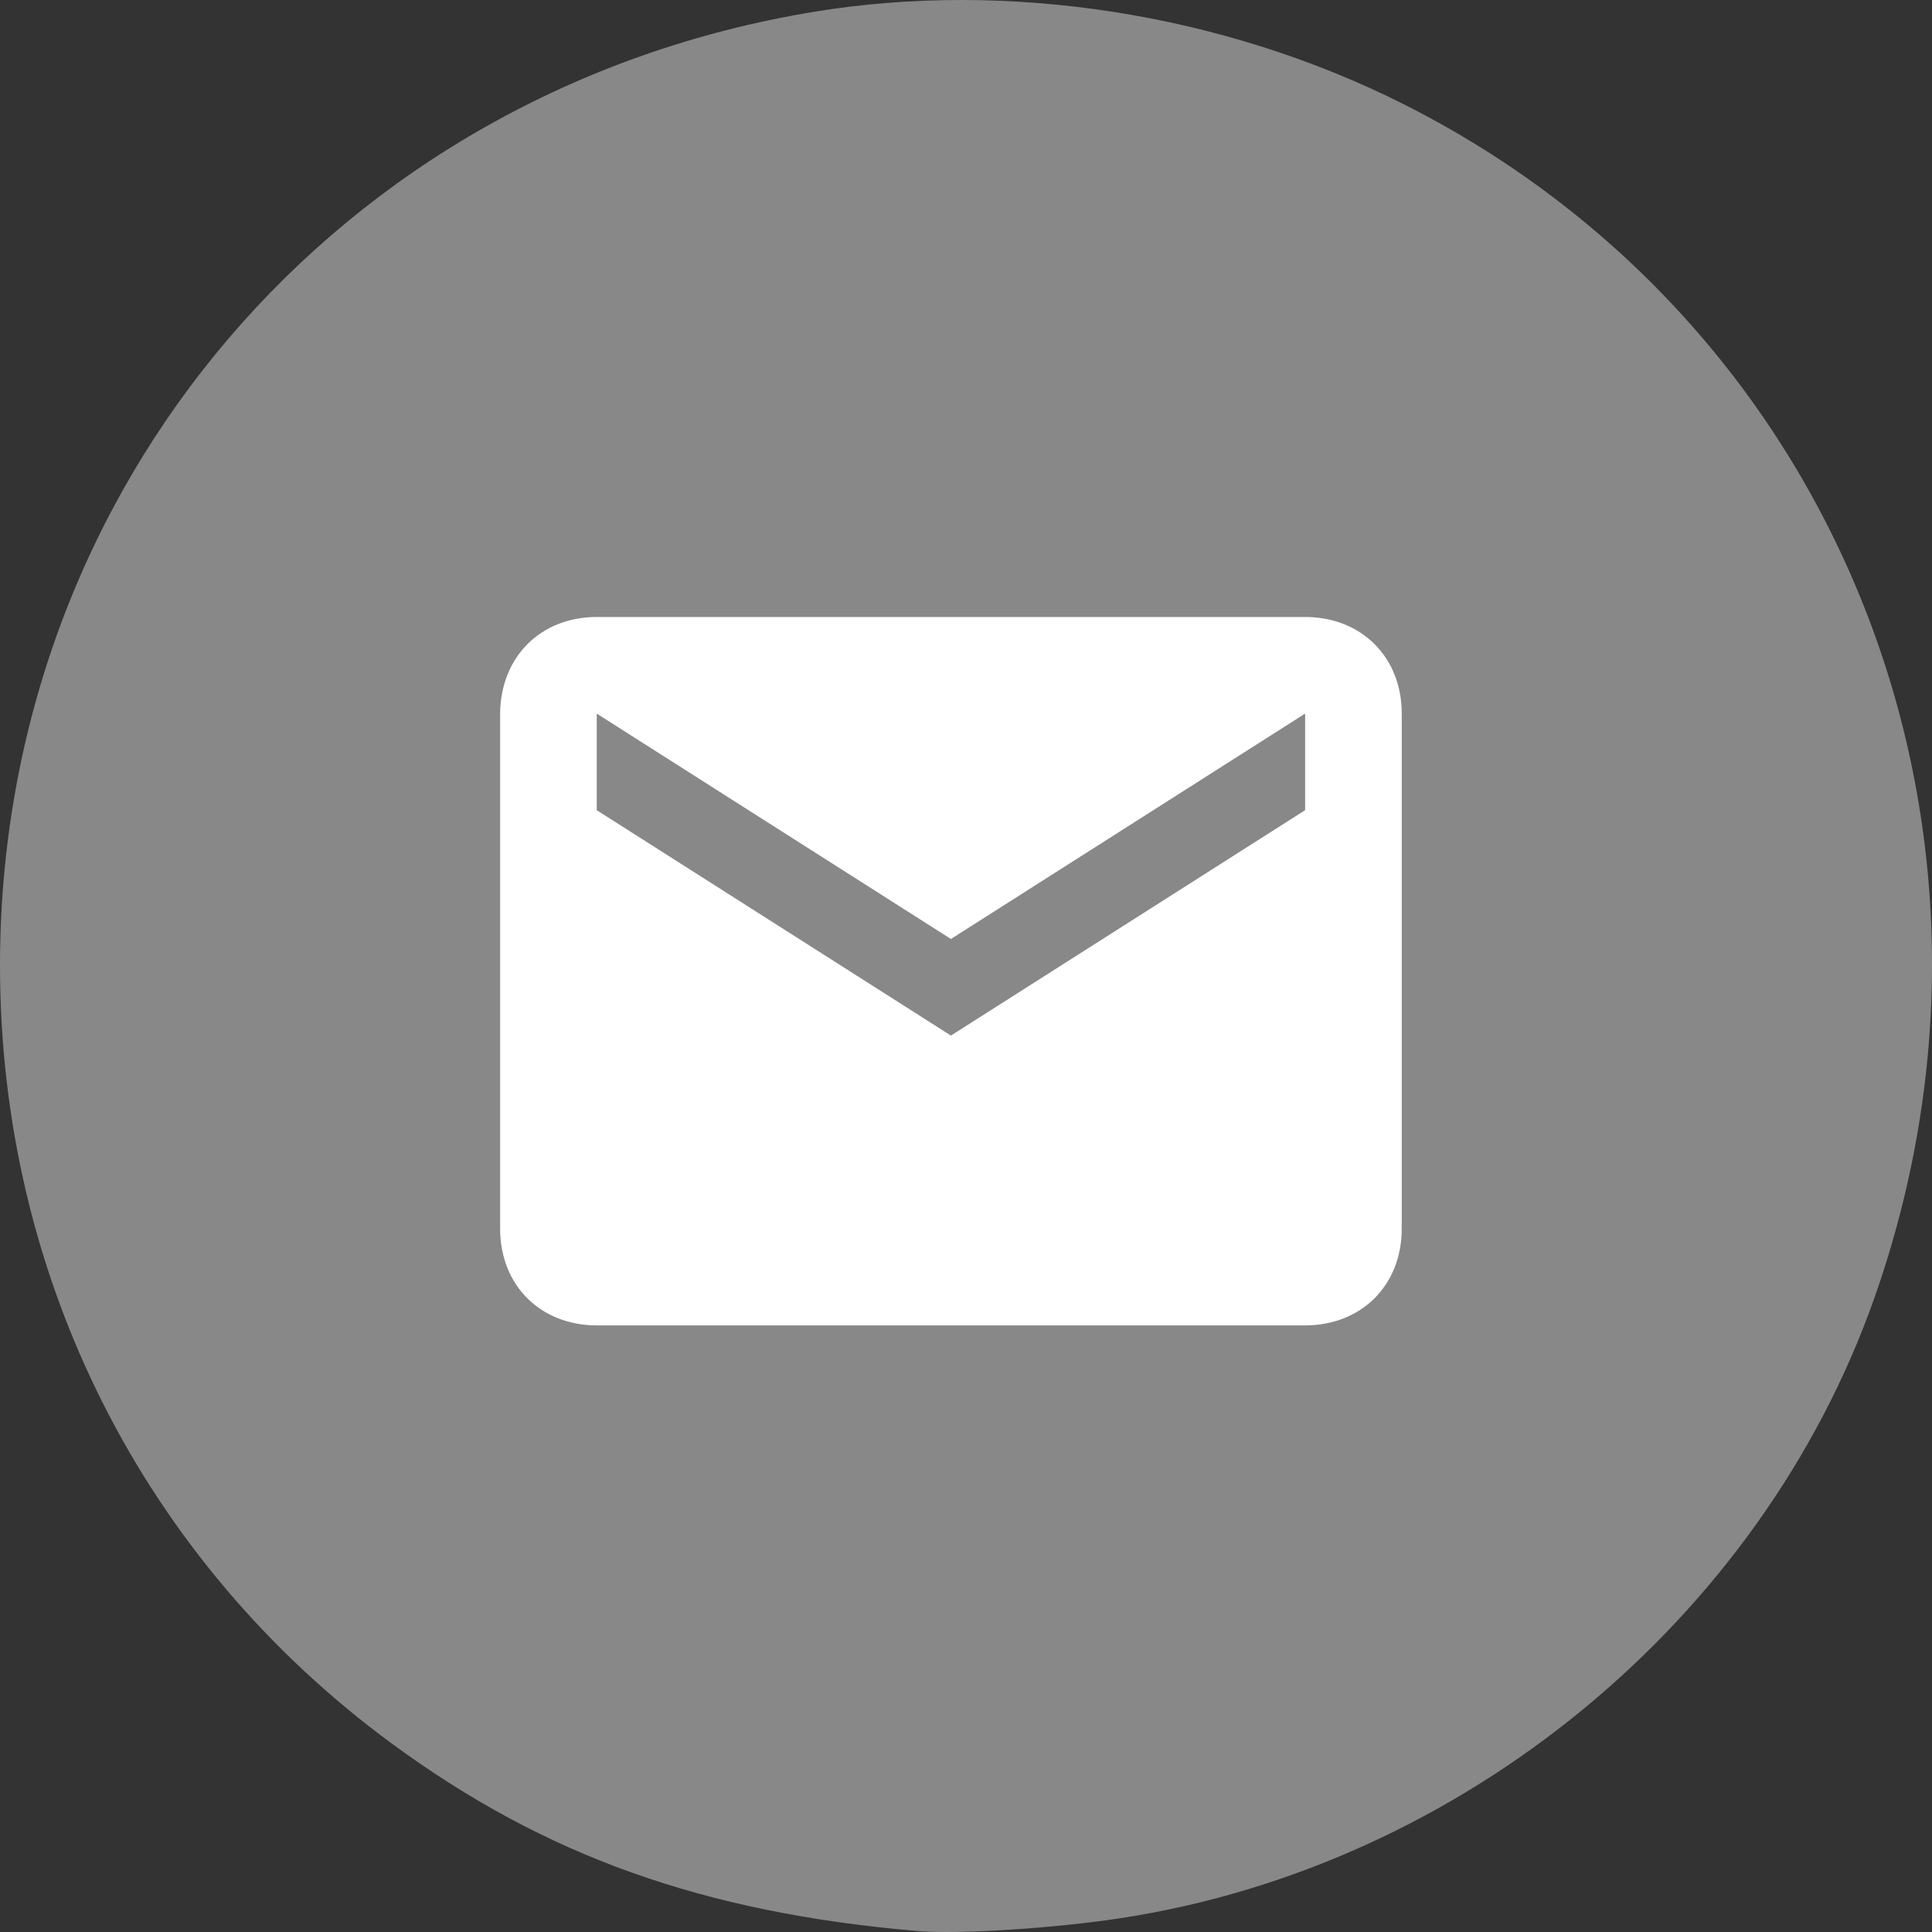
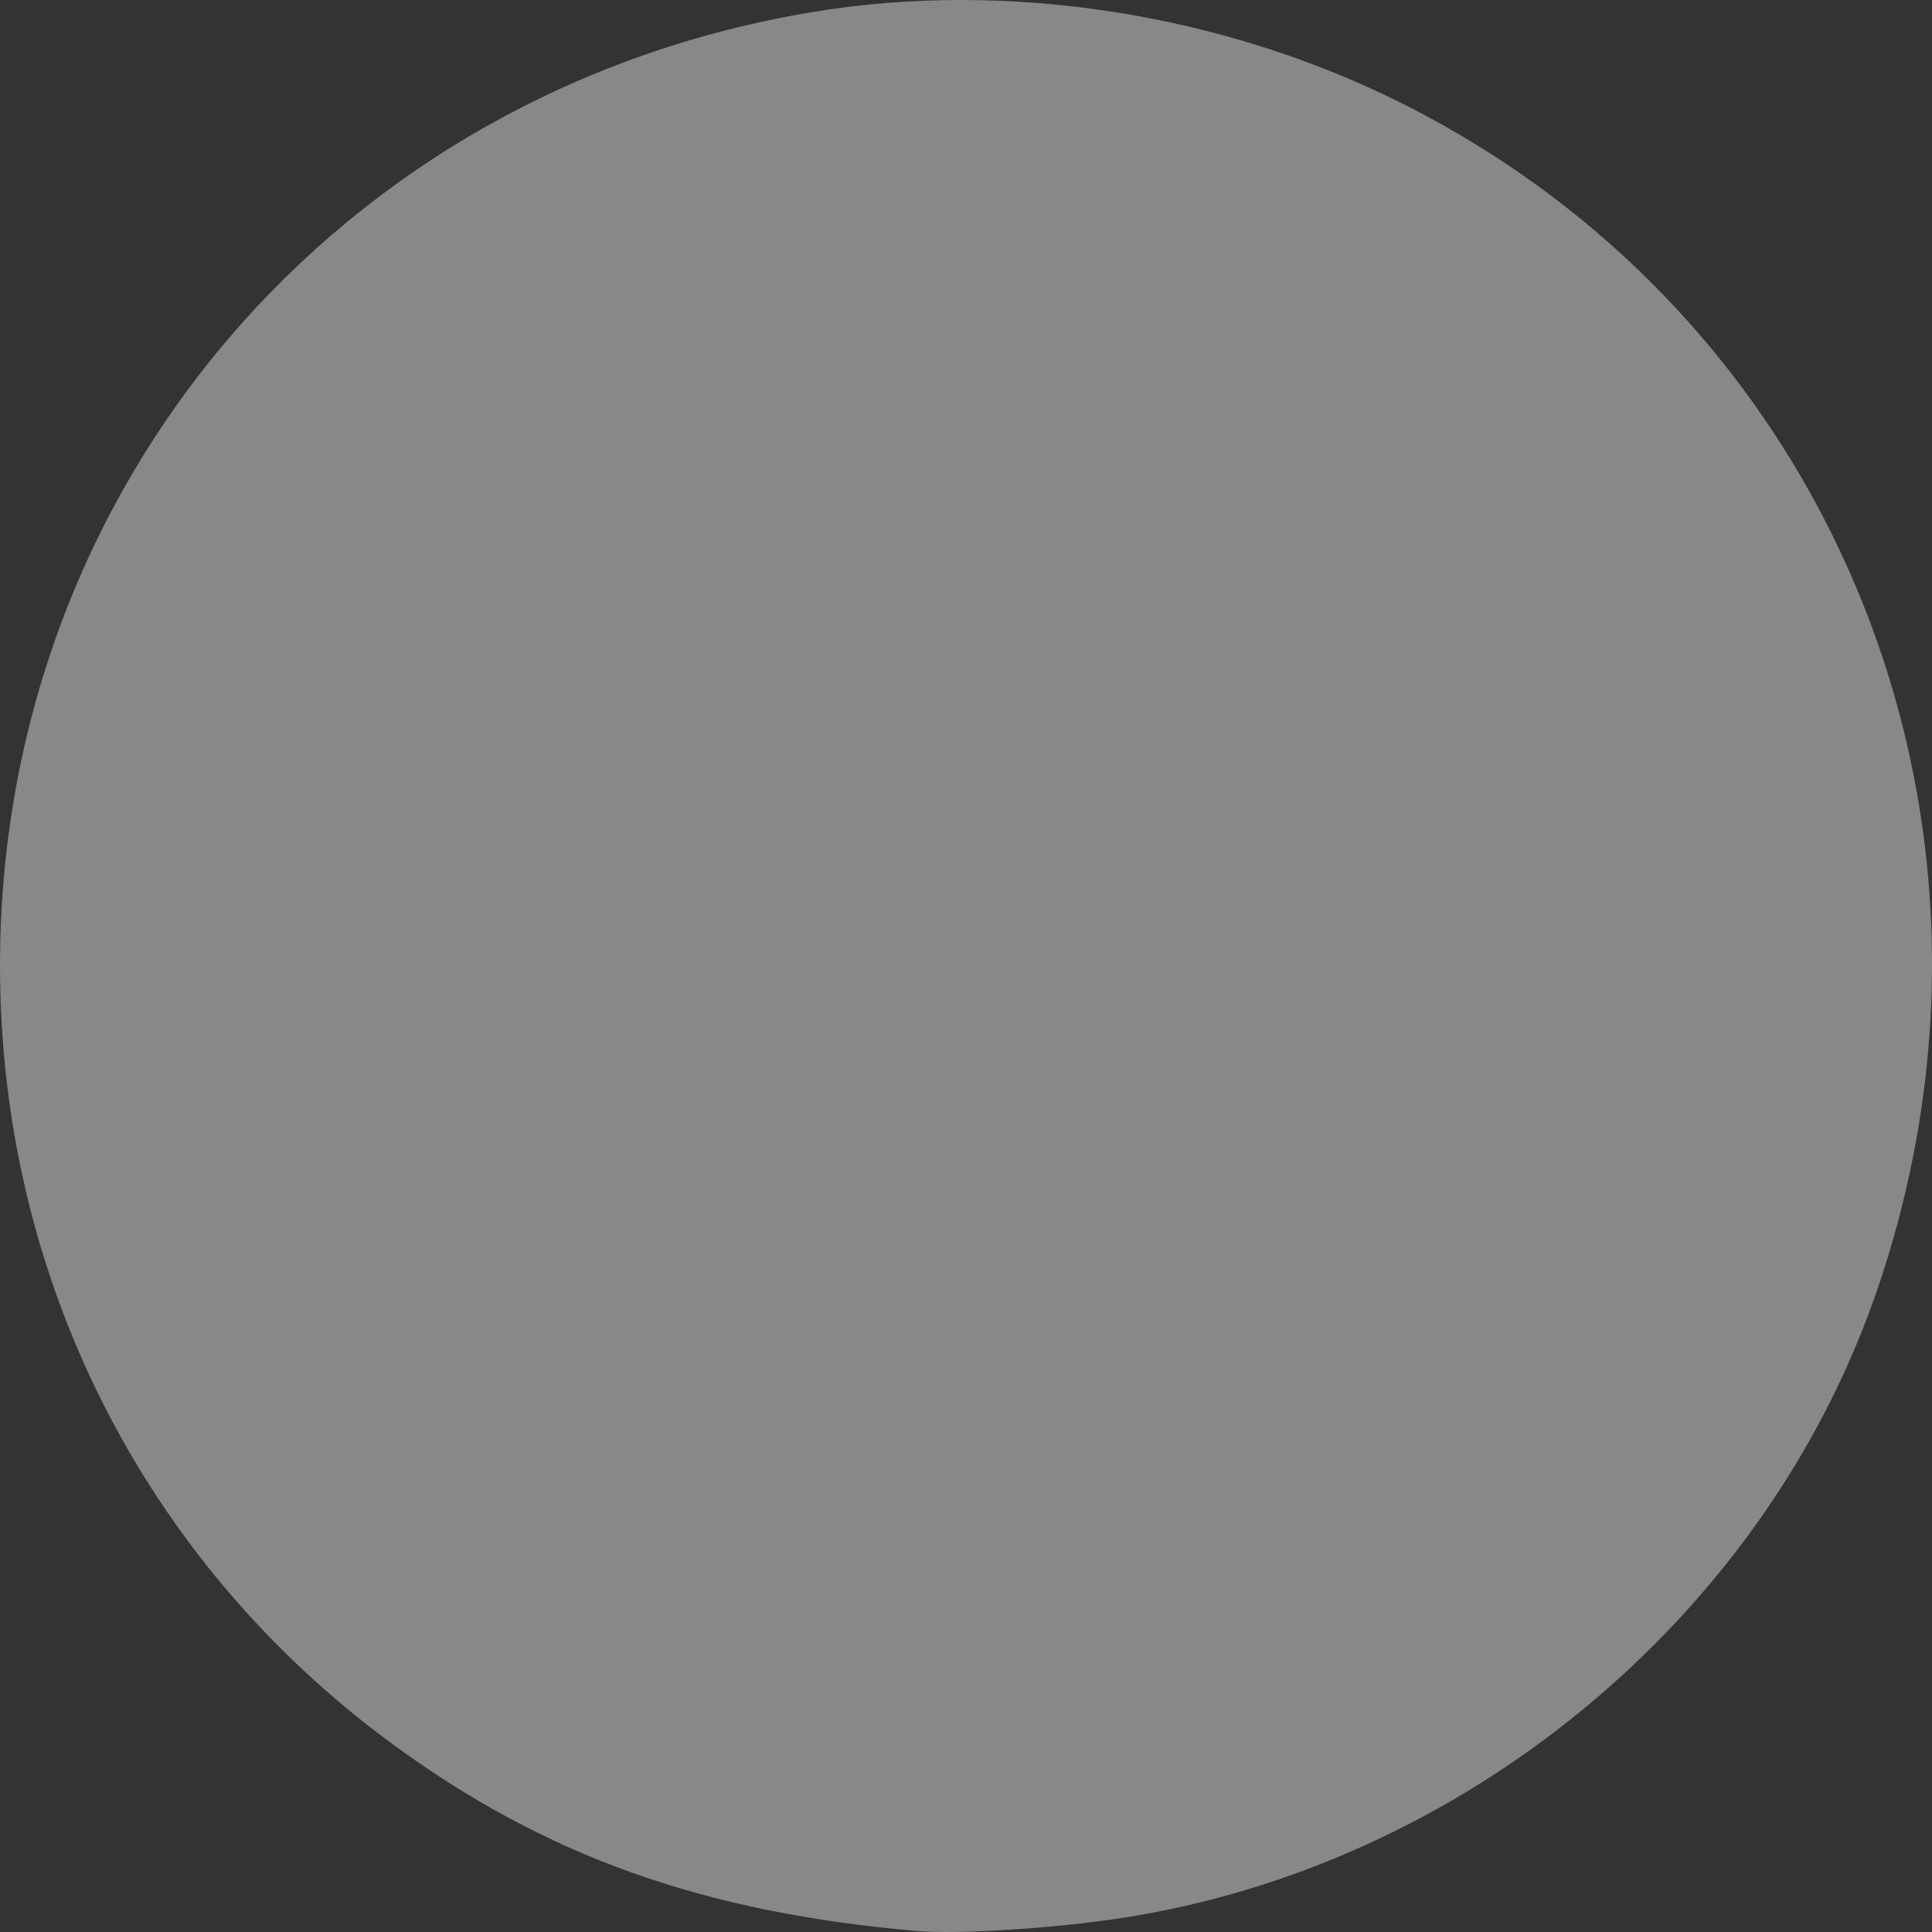
<svg xmlns="http://www.w3.org/2000/svg" viewBox="0 0 60 60" width="60" height="60">
  <rect x="0" y="0" width="60" height="60" fill="#333333" stroke="none" />
  <g fill-rule="nonzero" fill="none">
    <path d="M28.486 59.969c-6.636-.569-11.563-2.327-16.322-5.824C4.444 48.472 3e-7 39.647 3e-7 29.987c0-14.875 10.507-27.189 25.274-29.62 6.028-.992 12.704.049 18.288 2.854C57.139 10.039 63.344 25.762 58.205 40.324 54.677 50.322 45.415 57.942 34.814 59.569c-2.086.32-5.065.509-6.328.4z" fill="#888" />
-     <path d="M40.532 19.161h-22c-1.74 0-2.986 1.238-3 3v16c0 1.762 1.26 3 3 3h22c1.74 0 3-1.238 3-3v-16c0-1.762-1.26-3-3-3zm0 6l-11 7-11-7v-3l11 7 11-7v3z" fill="#fff" />
  </g>
</svg>